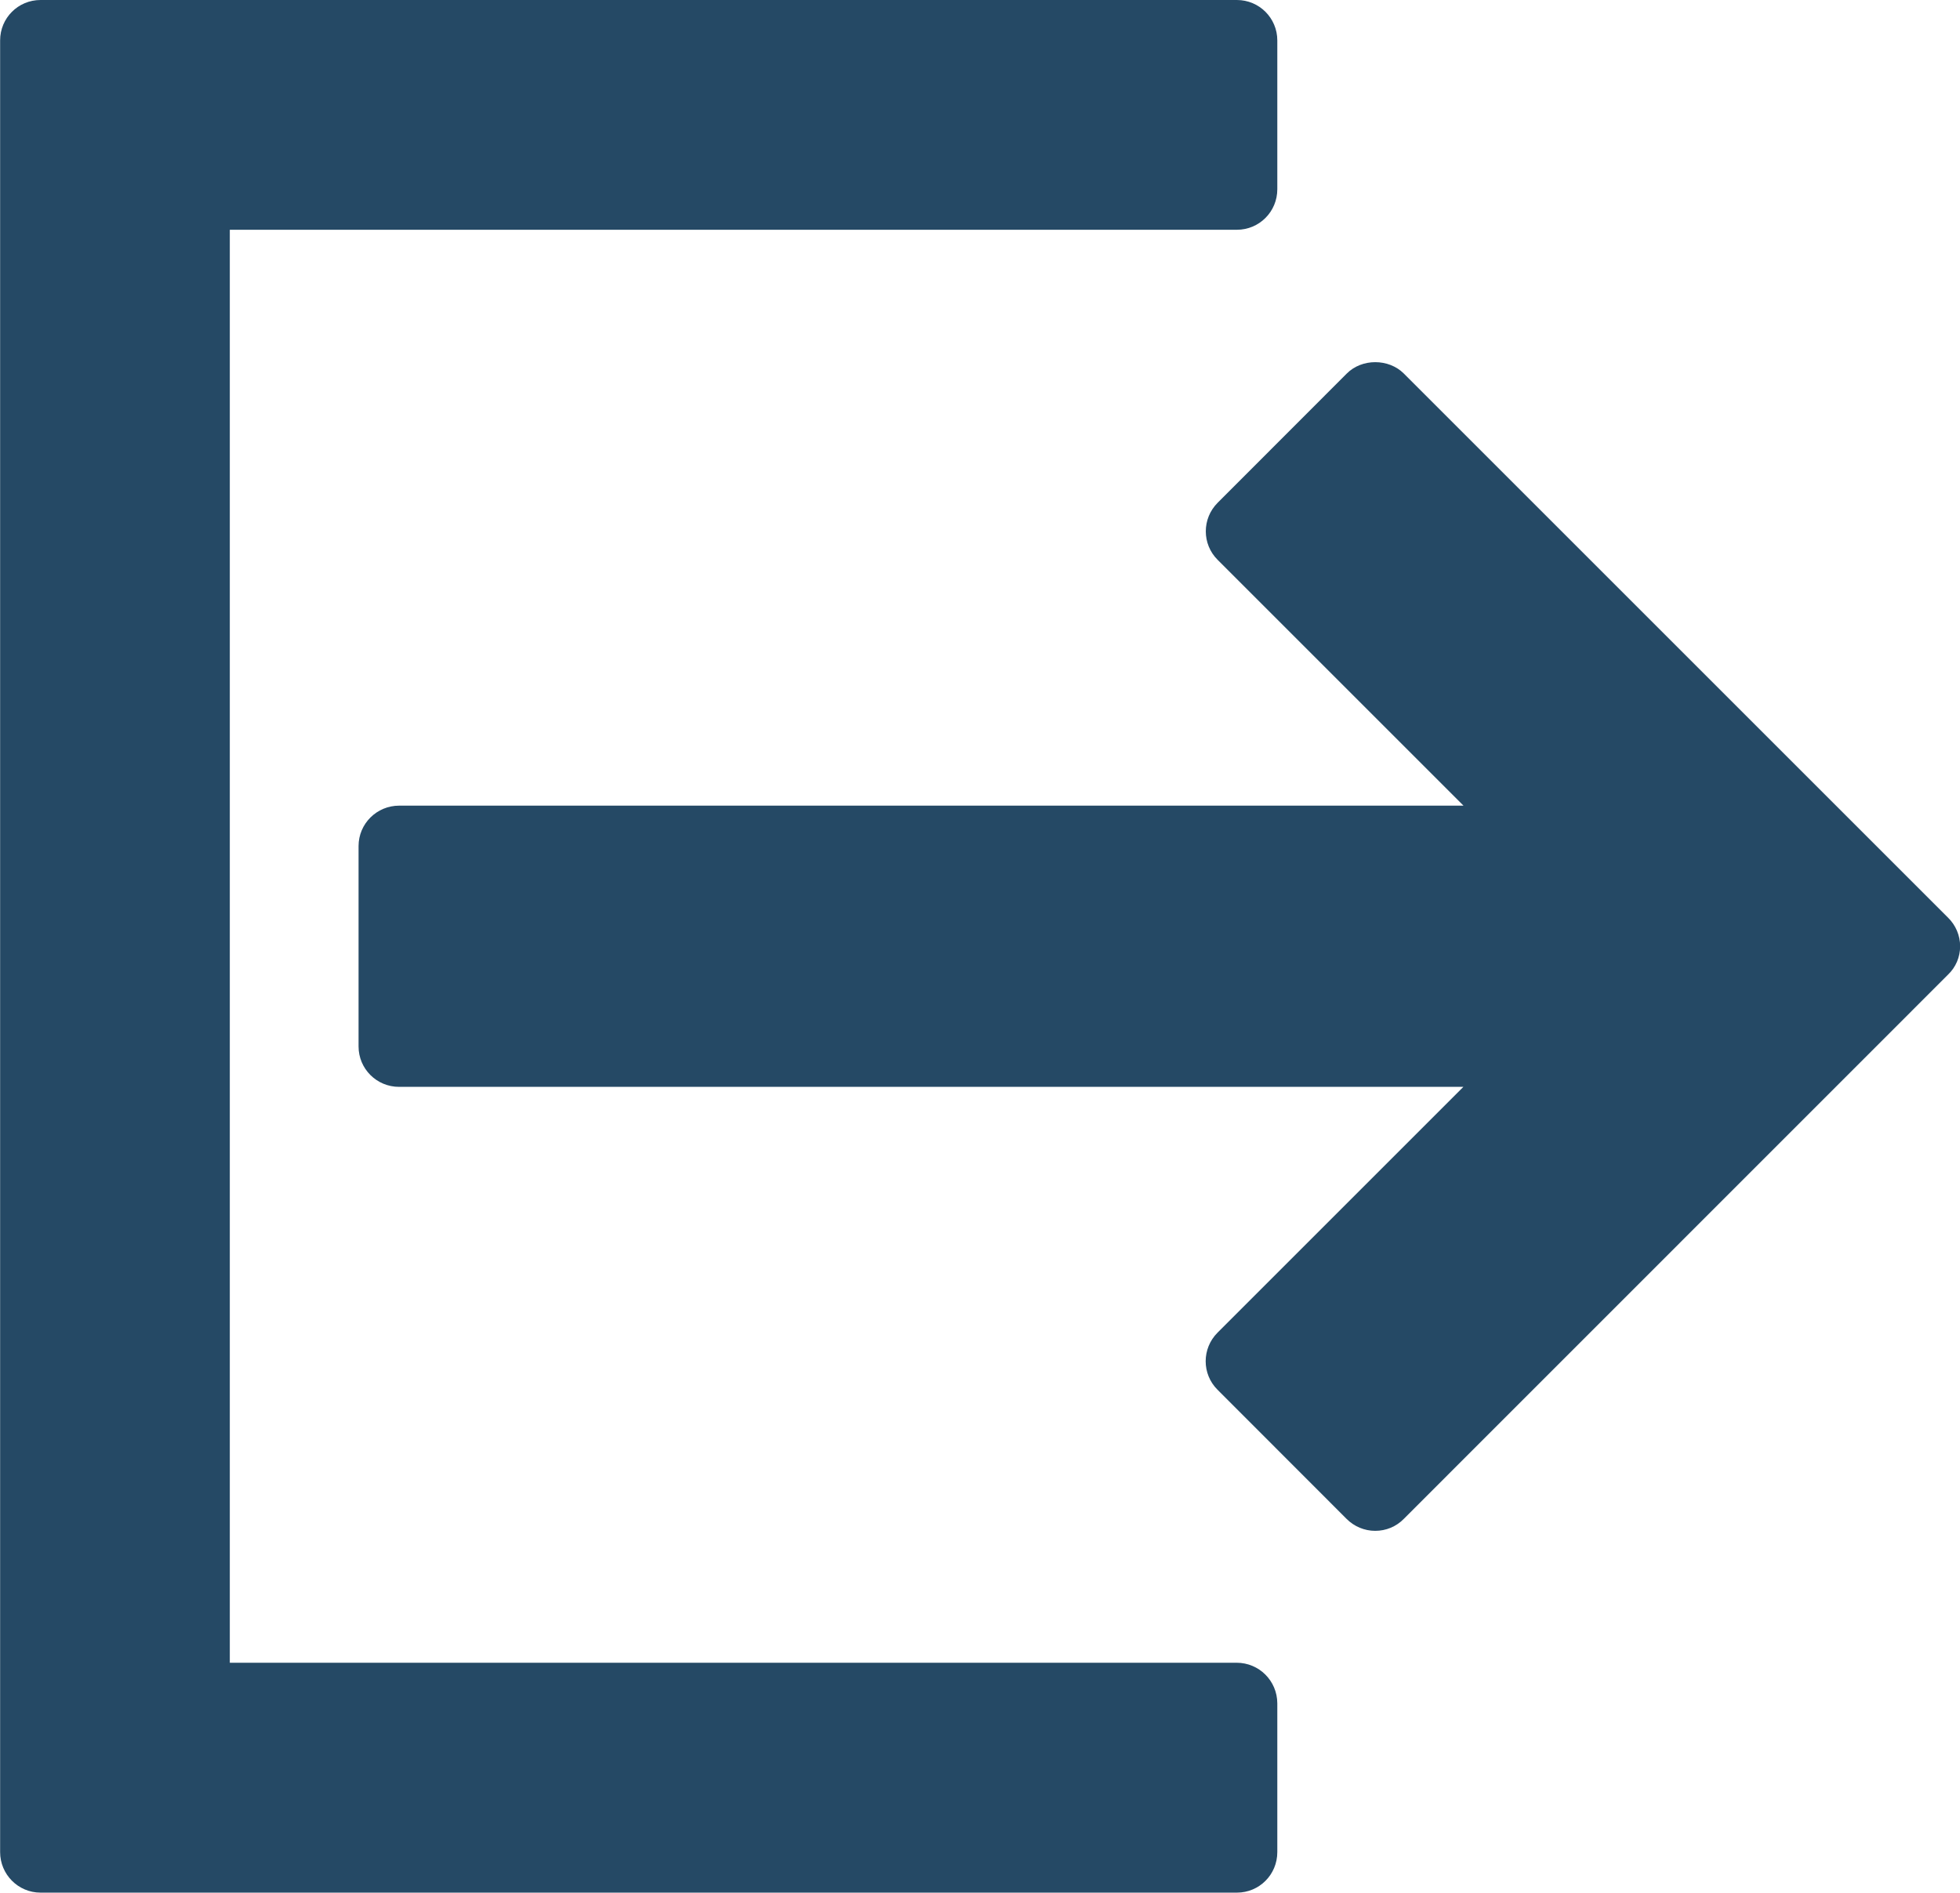
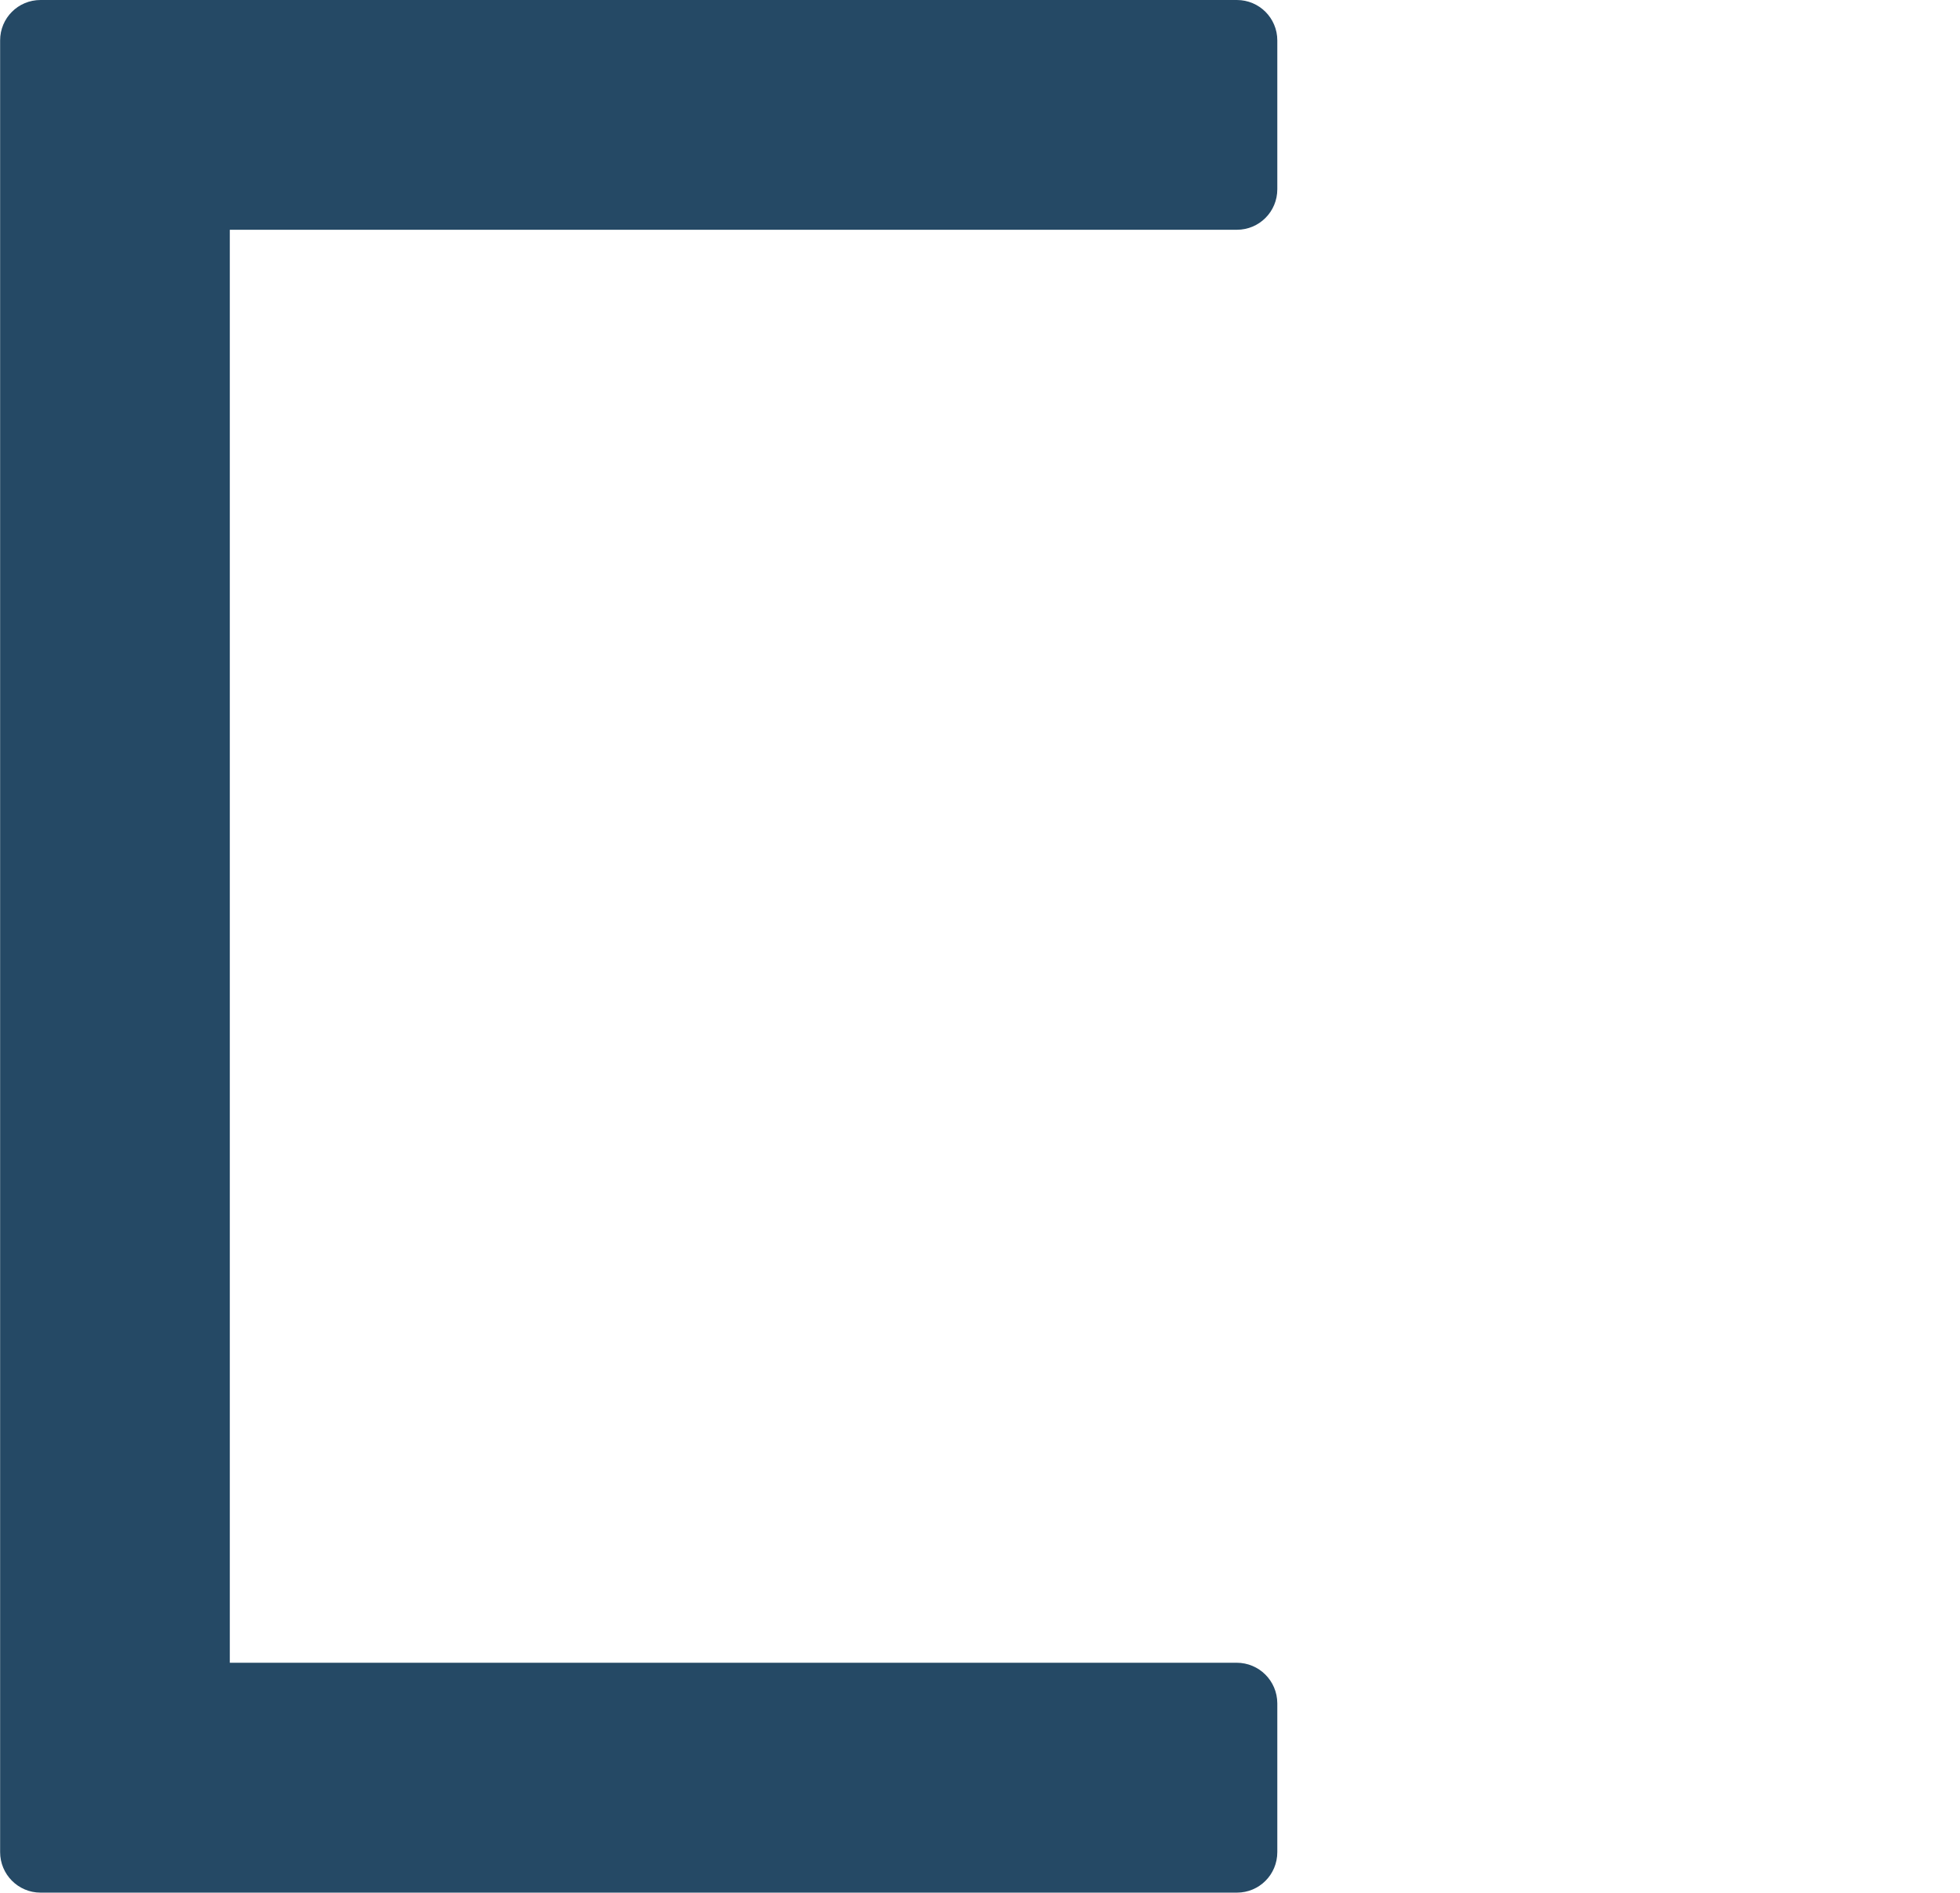
<svg xmlns="http://www.w3.org/2000/svg" version="1.1" id="Ebene_1" x="0px" y="0px" width="16px" height="15.453px" viewBox="57.672 59.518 16 15.453" enable-background="new 57.672 59.518 16 15.453" xml:space="preserve">
  <g>
    <g>
      <path fill="#254965" d="M67.767,73.094h-8.219v-11.7h8.221c0.182,0,0.33-0.147,0.33-0.331v-1.215c0-0.182-0.147-0.33-0.33-0.33    h-9.766c-0.183,0-0.33,0.147-0.33,0.33V74.64c0,0.182,0.147,0.331,0.33,0.331h9.766c0.183,0,0.33-0.147,0.33-0.331v-1.215    C68.098,73.241,67.95,73.094,67.767,73.094z" />
-       <path fill="#254965" d="M73.575,67.011l-4.443-4.443c-0.124-0.124-0.343-0.124-0.466,0l-1.054,1.055    c-0.129,0.129-0.129,0.338,0,0.466l2.007,2.007H60.93c-0.182,0-0.331,0.147-0.331,0.33v1.636c0,0.182,0.147,0.33,0.331,0.33h8.688    l-2.007,2.007c-0.129,0.129-0.129,0.338,0,0.466l1.054,1.055c0.062,0.062,0.146,0.097,0.233,0.097    c0.088,0,0.171-0.034,0.233-0.097l4.443-4.444c0.064-0.061,0.099-0.144,0.099-0.232S73.637,67.072,73.575,67.011z" />
    </g>
  </g>
</svg>